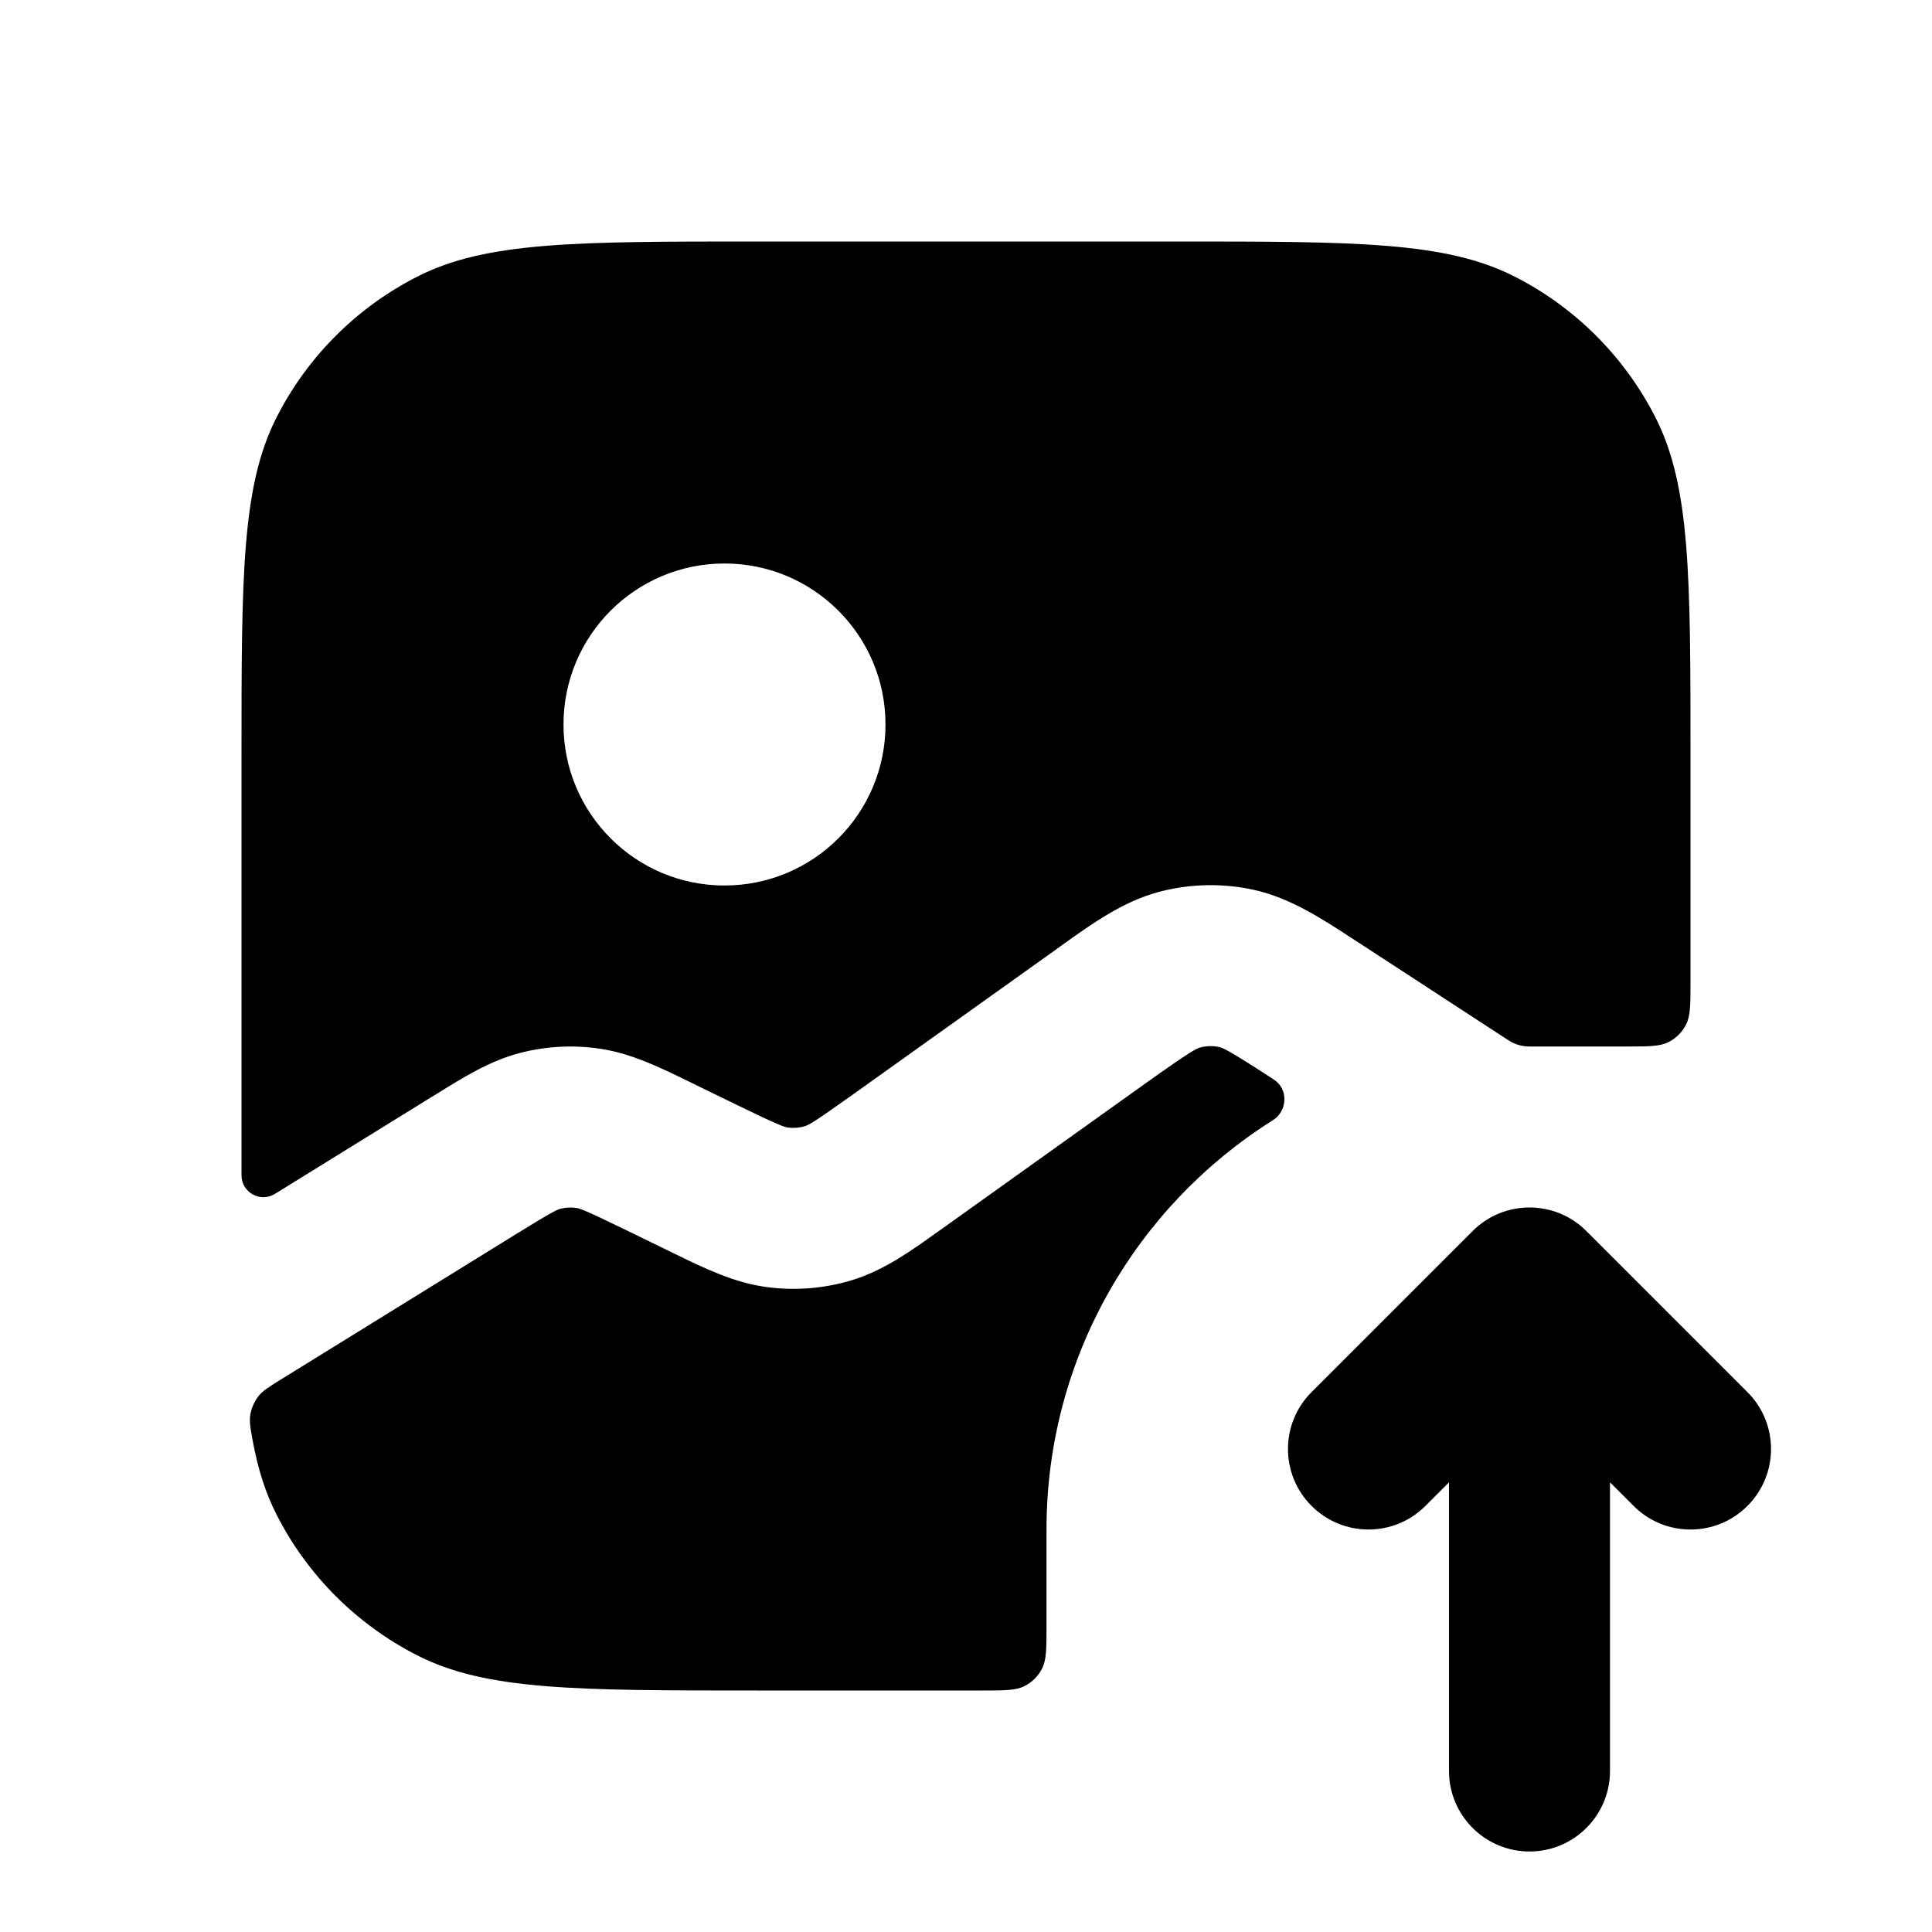
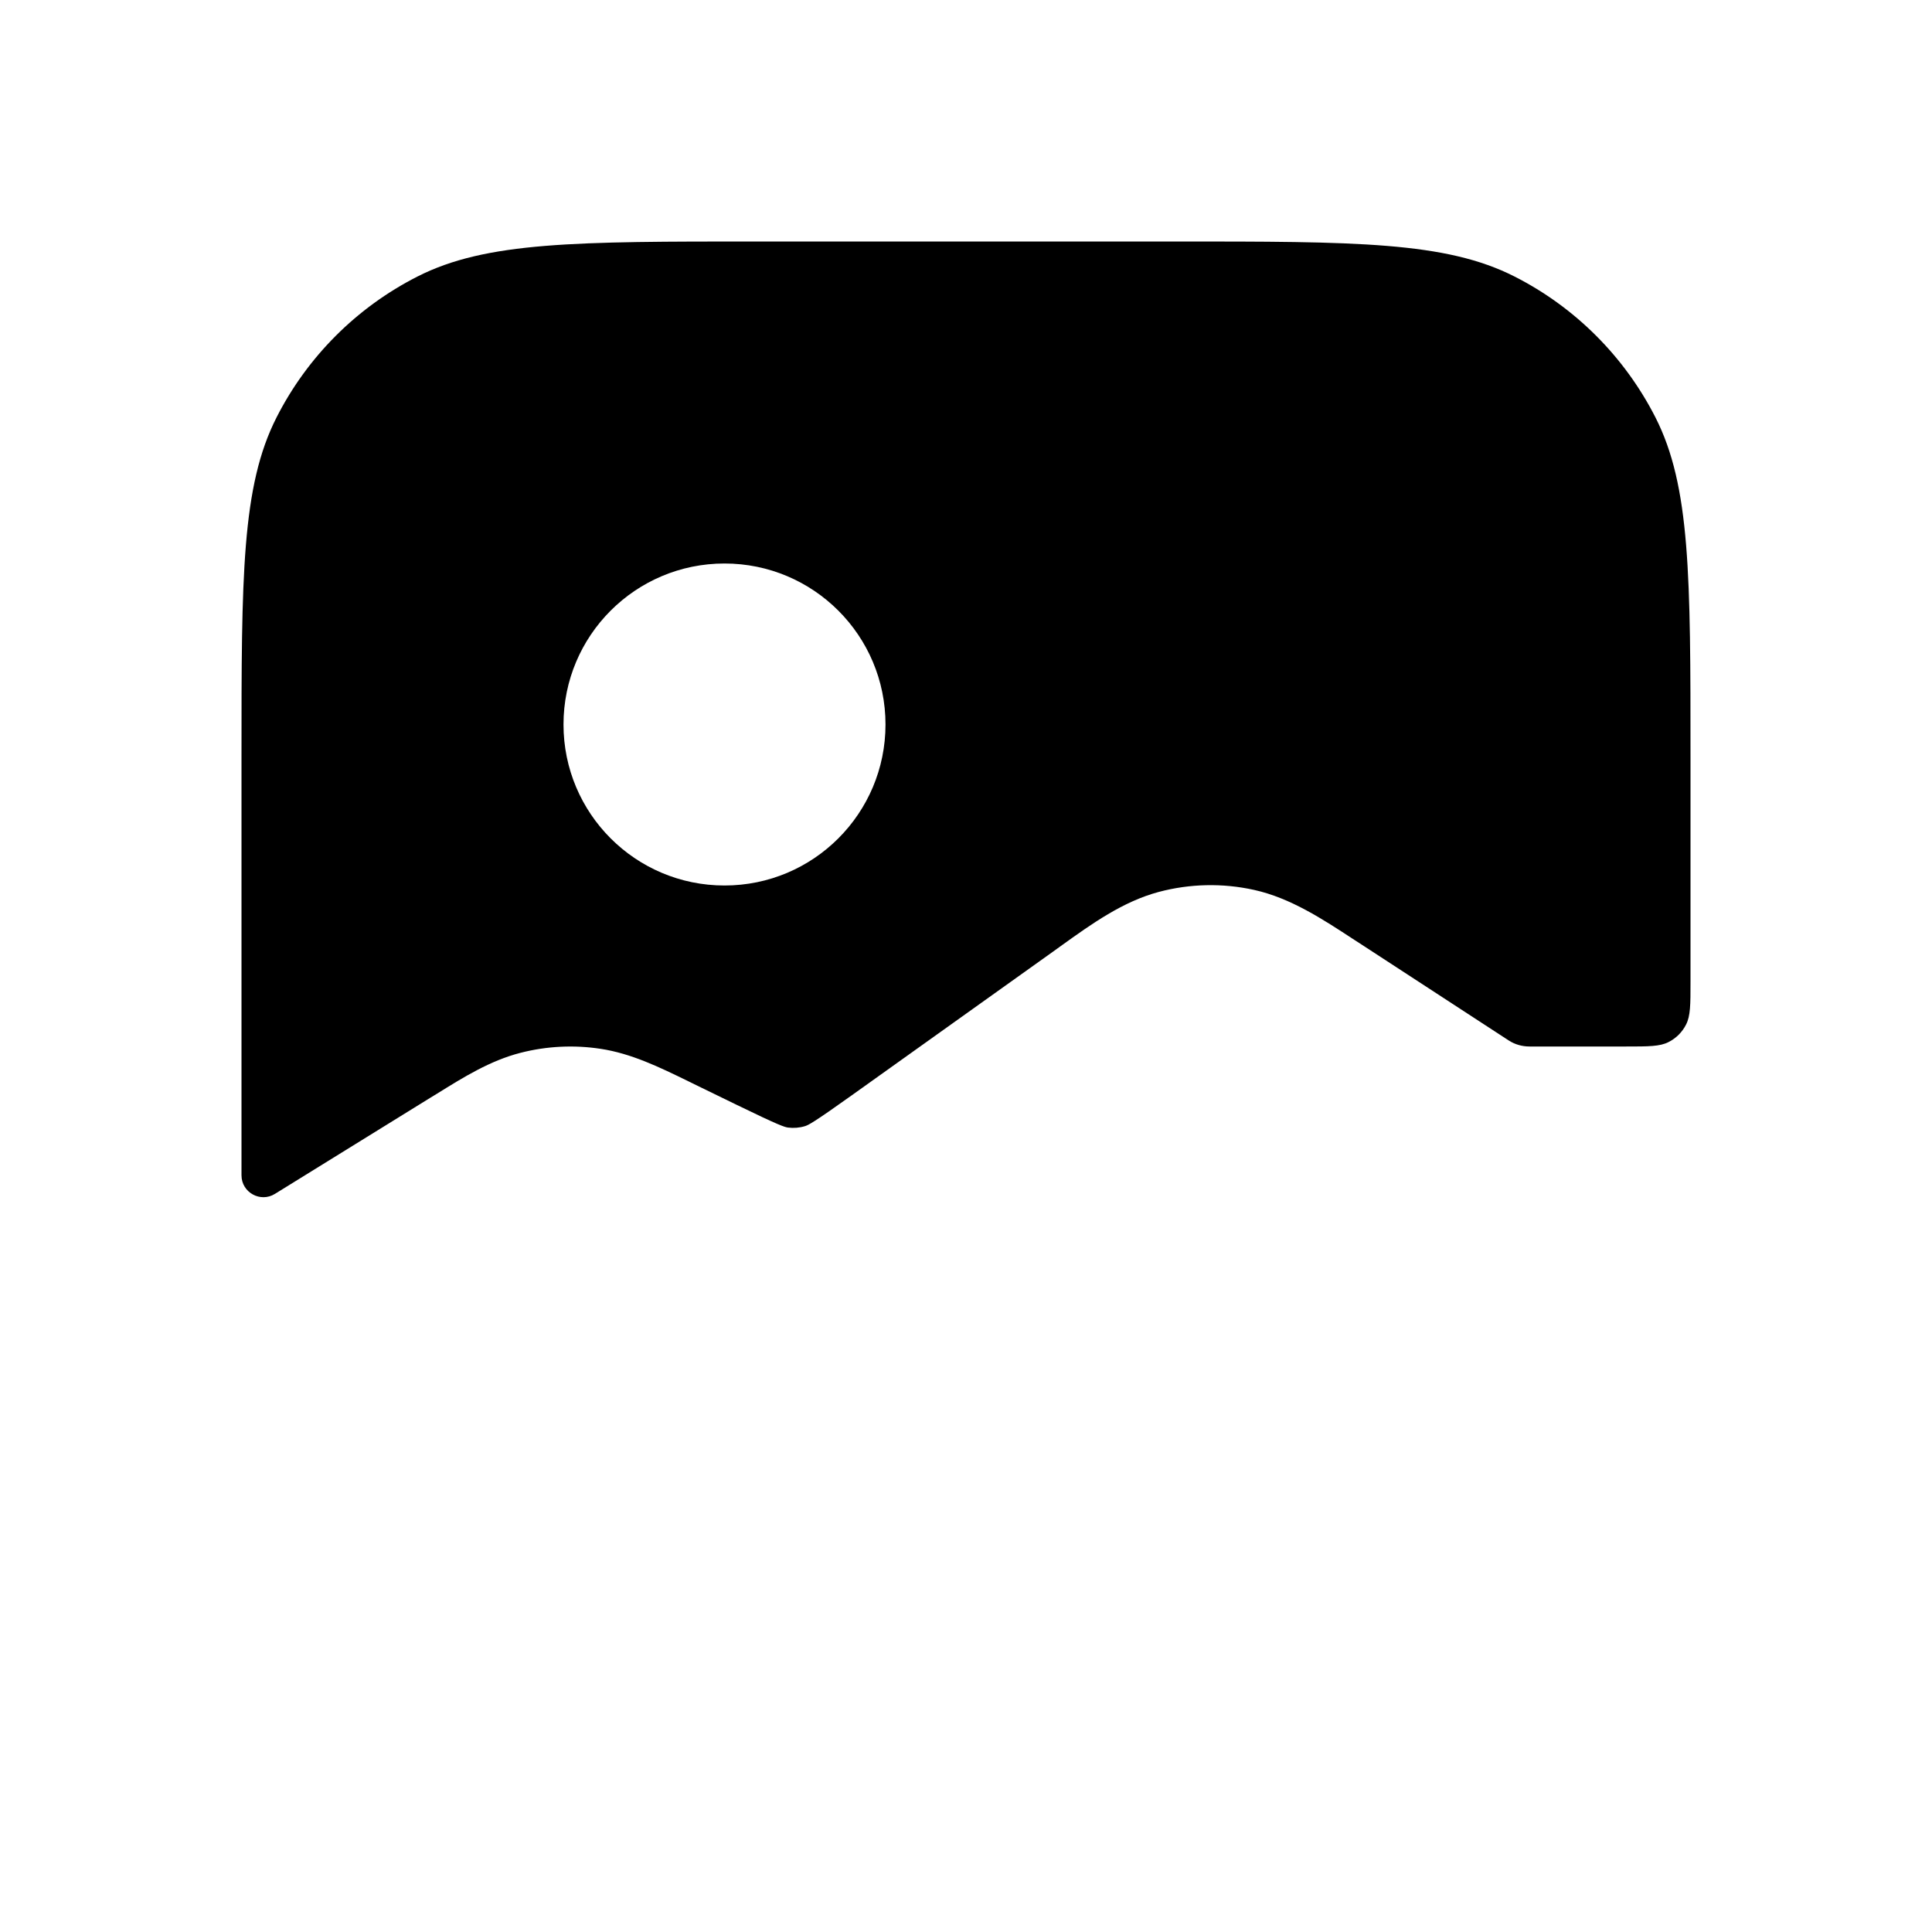
<svg xmlns="http://www.w3.org/2000/svg" width="24" height="24" viewBox="0 0 24 24" fill="#000">
-   <path fill-rule="evenodd" clip-rule="evenodd" d="M18.293 15.293C18.683 14.902 19.317 14.902 19.707 15.293L21.707 17.293C22.098 17.683 22.098 18.317 21.707 18.707C21.317 19.098 20.683 19.098 20.293 18.707L20 18.414V22C20 22.552 19.552 23 19 23C18.448 23 18 22.552 18 22V18.414L17.707 18.707C17.317 19.098 16.683 19.098 16.293 18.707C15.902 18.317 15.902 17.683 16.293 17.293L18.293 15.293Z" />
  <path fill-rule="evenodd" clip-rule="evenodd" d="M3.436 5.184C3 6.04 3 7.16 3 9.4V14.6C3 14.813 3.234 14.943 3.415 14.831L5.35 13.634L5.429 13.586C5.758 13.381 6.09 13.175 6.464 13.079C6.79 12.995 7.129 12.978 7.462 13.029C7.844 13.087 8.194 13.258 8.543 13.428L8.626 13.469L9.154 13.726C9.684 13.984 9.747 14.001 9.789 14.007C9.86 14.016 9.933 14.01 10.001 13.989C10.042 13.976 10.101 13.949 10.58 13.607L13.086 11.818L13.179 11.751C13.563 11.475 13.949 11.199 14.394 11.08C14.782 10.977 15.188 10.968 15.58 11.055C16.03 11.155 16.427 11.415 16.822 11.674L16.918 11.736L18.742 12.925C18.819 12.975 18.909 13 19 13H20.2C20.48 13 20.62 13 20.727 12.945C20.821 12.898 20.898 12.821 20.945 12.727C21 12.62 21 12.48 21 12.2V9.4C21 7.16 21 6.04 20.564 5.184C20.18 4.431 19.569 3.819 18.816 3.436C17.96 3 16.84 3 14.6 3H9.4C7.16 3 6.04 3 5.184 3.436C4.431 3.819 3.819 4.431 3.436 5.184ZM9 11C10.105 11 11 10.105 11 9C11 7.895 10.105 7 9 7C7.895 7 7 7.895 7 9C7 10.105 7.895 11 9 11Z" />
-   <path d="M15.826 13.412C16.007 13.53 15.995 13.801 15.812 13.916C14.123 14.978 13 16.858 13 19V20.2C13 20.48 13 20.62 12.945 20.727C12.898 20.821 12.821 20.898 12.727 20.945C12.62 21 12.48 21 12.2 21H9.4C7.16 21 6.04 21 5.184 20.564C4.431 20.18 3.819 19.569 3.436 18.816C3.297 18.544 3.203 18.245 3.138 17.891C3.109 17.733 3.095 17.654 3.111 17.565C3.124 17.491 3.162 17.407 3.207 17.348C3.263 17.276 3.34 17.229 3.495 17.133L6.402 15.336C6.867 15.048 6.923 15.026 6.962 15.016C7.027 14.999 7.095 14.996 7.162 15.006C7.201 15.012 7.259 15.028 7.751 15.268L8.279 15.525L8.369 15.569C8.743 15.752 9.12 15.936 9.528 15.989C9.884 16.036 10.245 16.006 10.589 15.901C10.982 15.78 11.323 15.536 11.661 15.293L11.743 15.235L14.248 13.445C14.795 13.055 14.864 13.025 14.91 13.012C14.987 12.992 15.069 12.99 15.147 13.007C15.193 13.018 15.264 13.045 15.826 13.412Z" />
</svg>